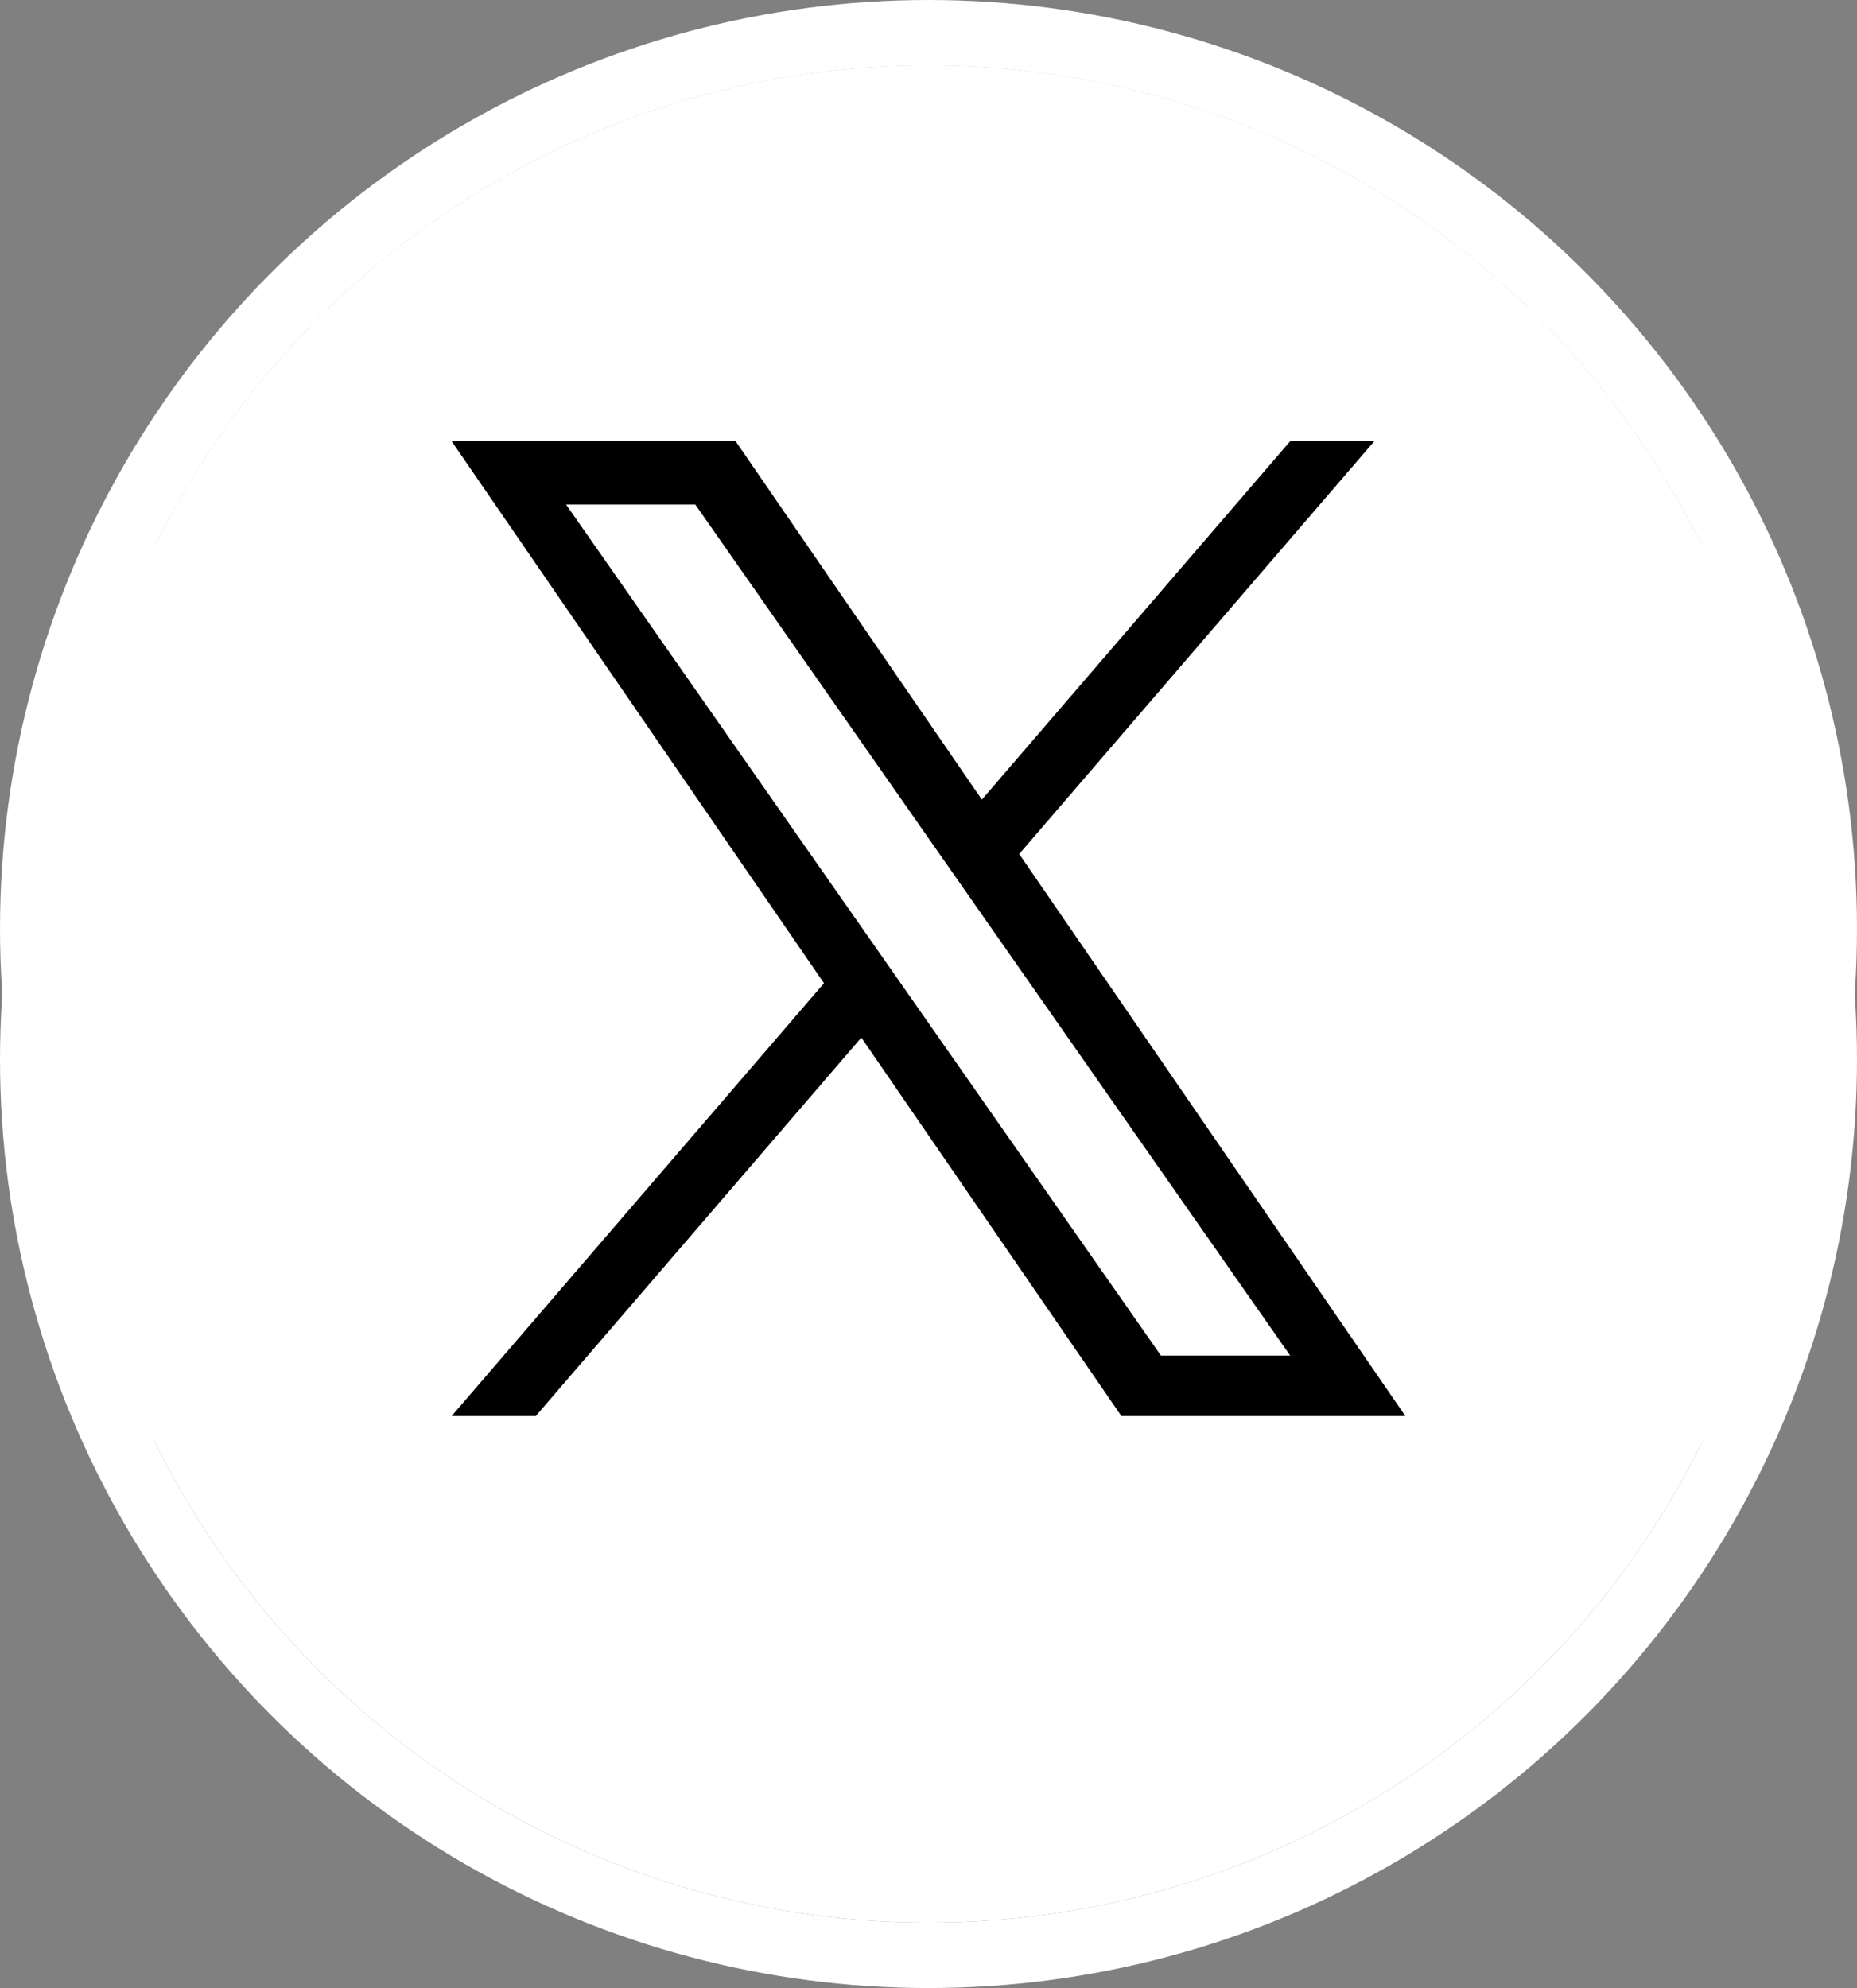
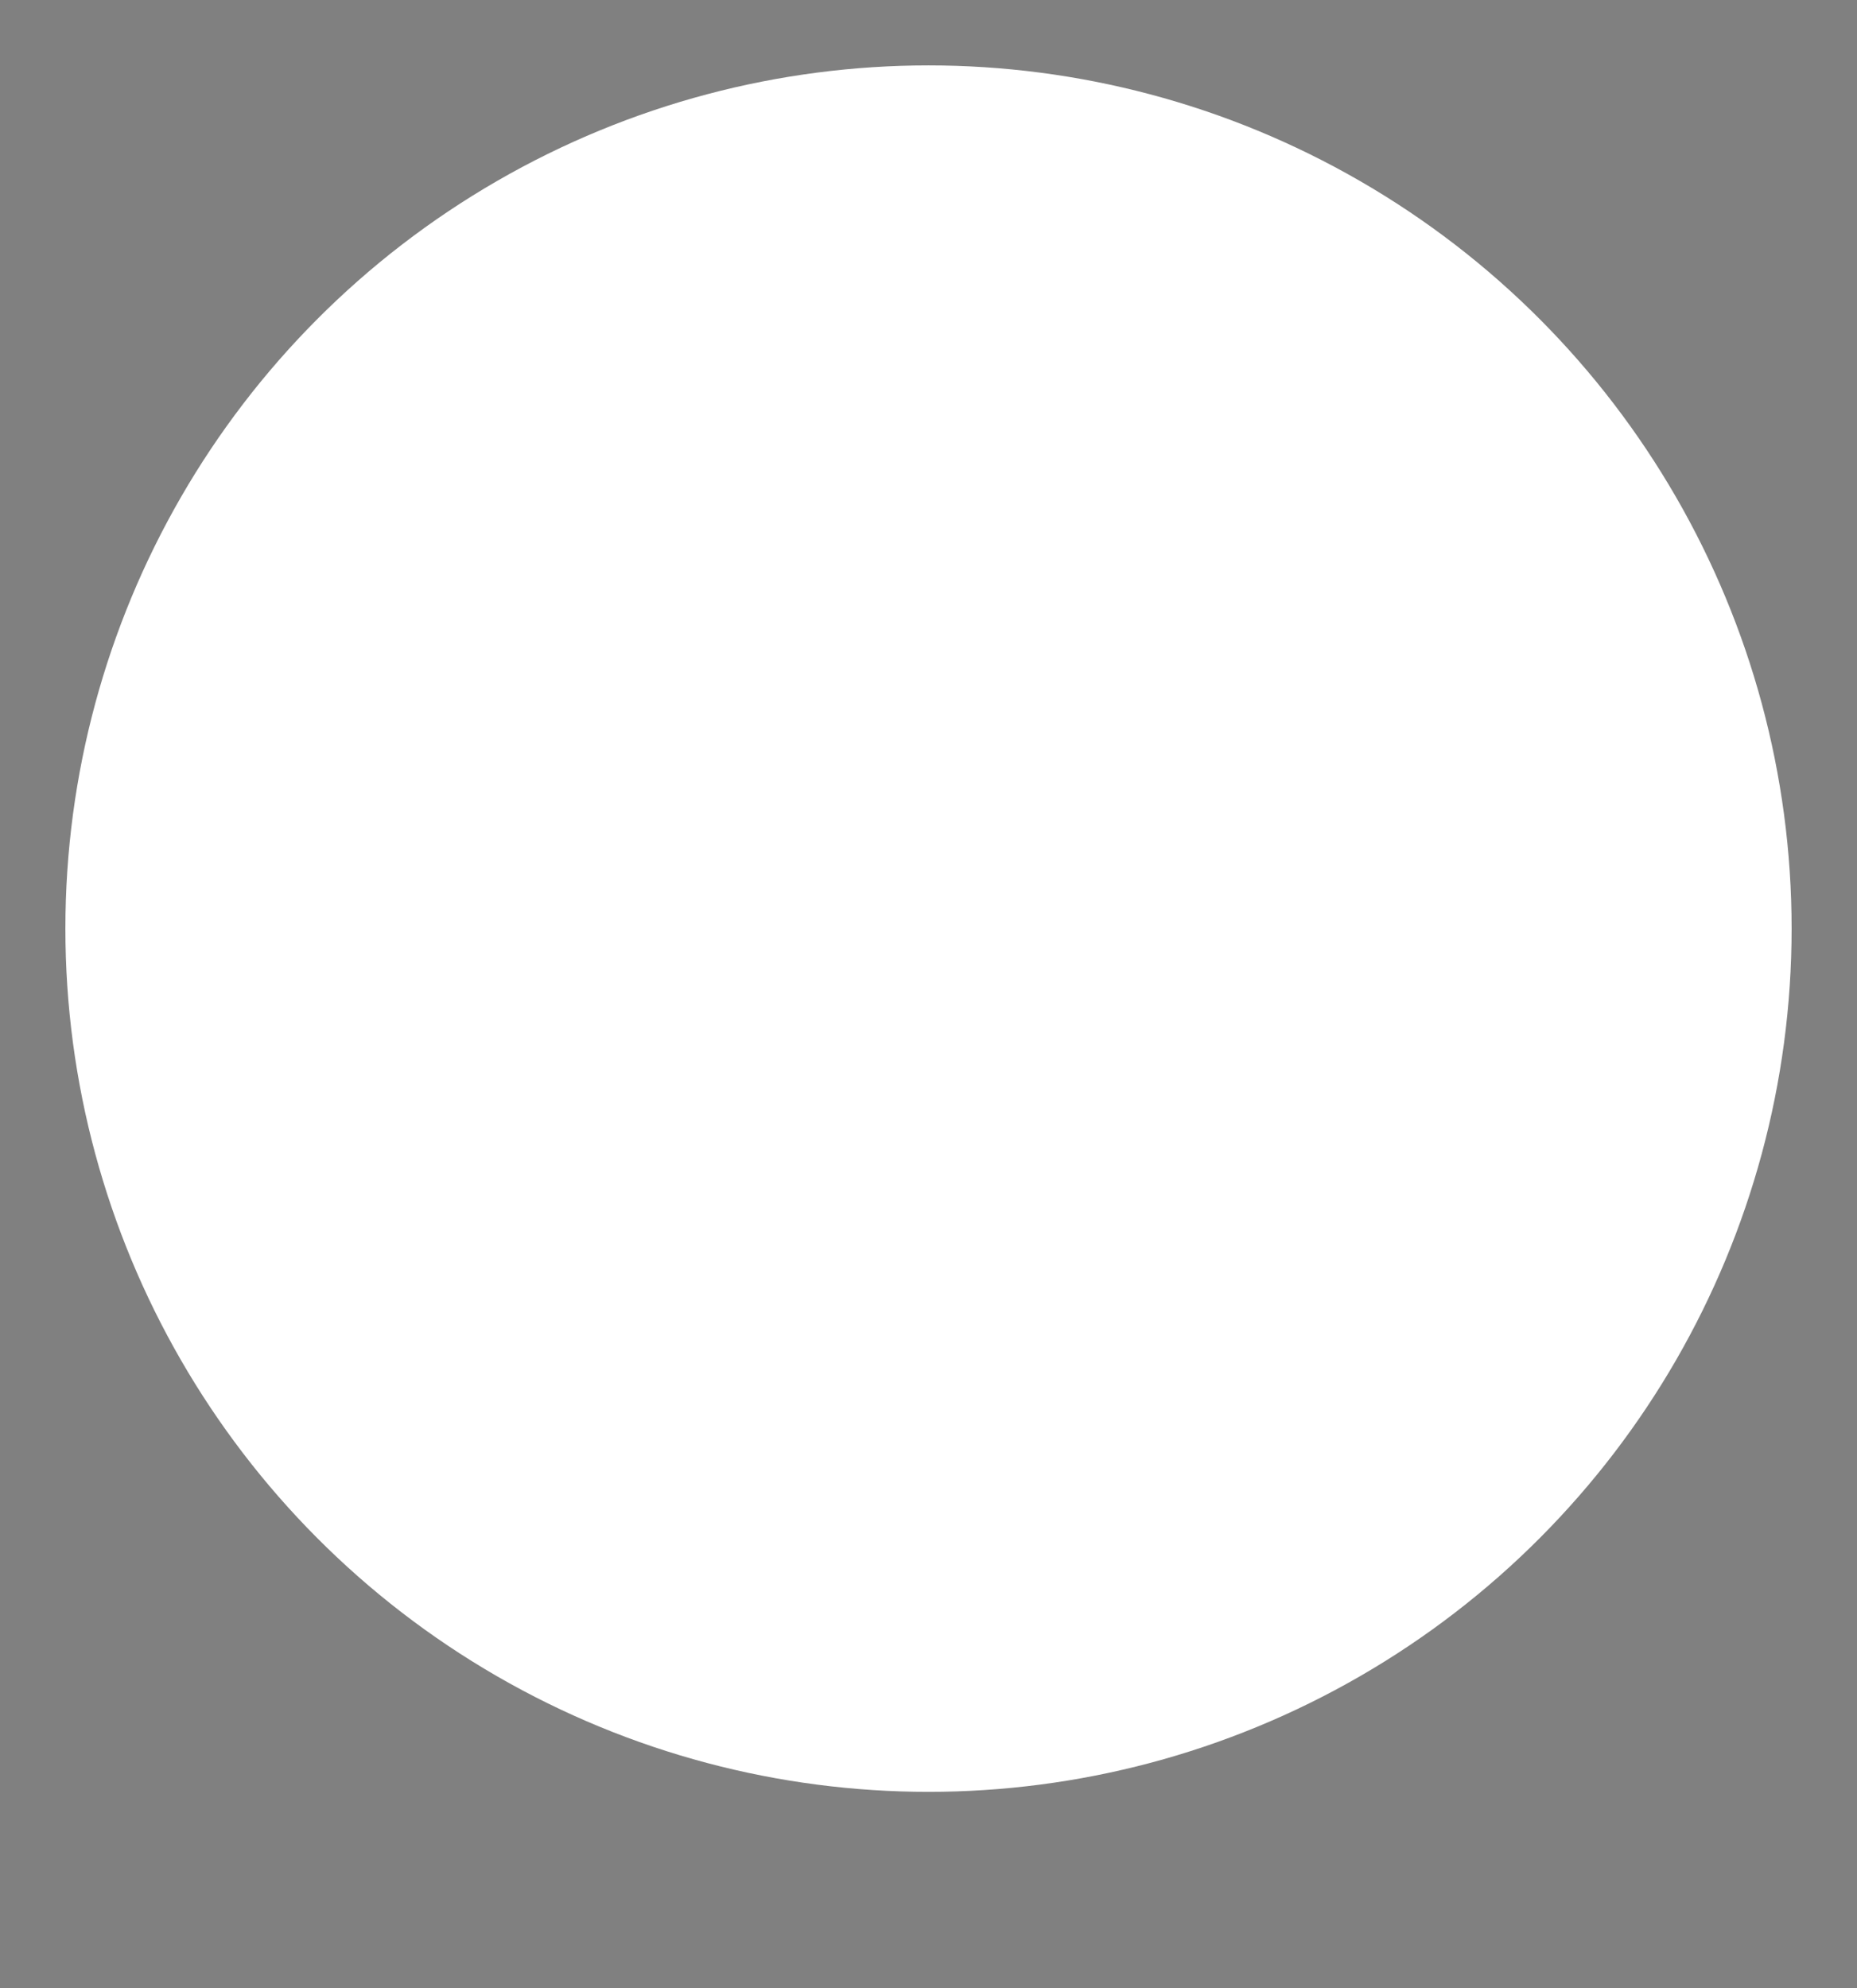
<svg xmlns="http://www.w3.org/2000/svg" width="142" height="152" viewBox="0 0 142 152">
  <rect x="0" y="0" width="142" height="152" fill="#808080" stroke="none" />
  <g id="tw" transform="translate(-463 -23016)">
    <g id="楕円形_580" data-name="楕円形 580" transform="translate(468 23021)" fill="#fff" stroke="#fff" stroke-width="5">
      <circle cx="66" cy="66" r="66" stroke="none" />
-       <circle cx="66" cy="66" r="68.5" fill="none" />
    </g>
    <g id="楕円形_581" data-name="楕円形 581" transform="translate(468 23031)" fill="#fff" stroke="#fff" stroke-width="5">
-       <circle cx="66" cy="66" r="66" stroke="none" />
-       <circle cx="66" cy="66" r="68.5" fill="none" />
-     </g>
+       </g>
    <g id="グループ_3646" data-name="グループ 3646" transform="translate(468 23021.002)">
      <g id="Dark_Blue" data-name="Dark Blue" transform="translate(0 -0.003)">
-         <circle id="楕円形_577" data-name="楕円形 577" cx="66" cy="66" r="66" transform="translate(0 0.002)" fill="#fff" />
-       </g>
-       <path id="logo" d="M43.4,31.559,70.552,0H64.118L40.545,27.4,21.716,0H0L28.472,41.437,0,74.531H6.434L31.328,45.594,51.212,74.531H72.929L43.4,31.559ZM34.59,41.8l-2.885-4.126L8.752,4.843h9.882l18.524,26.5,2.885,4.126L64.121,69.908H54.239L34.59,41.8Z" transform="translate(29.536 28.734)" />
+         </g>
    </g>
  </g>
</svg>